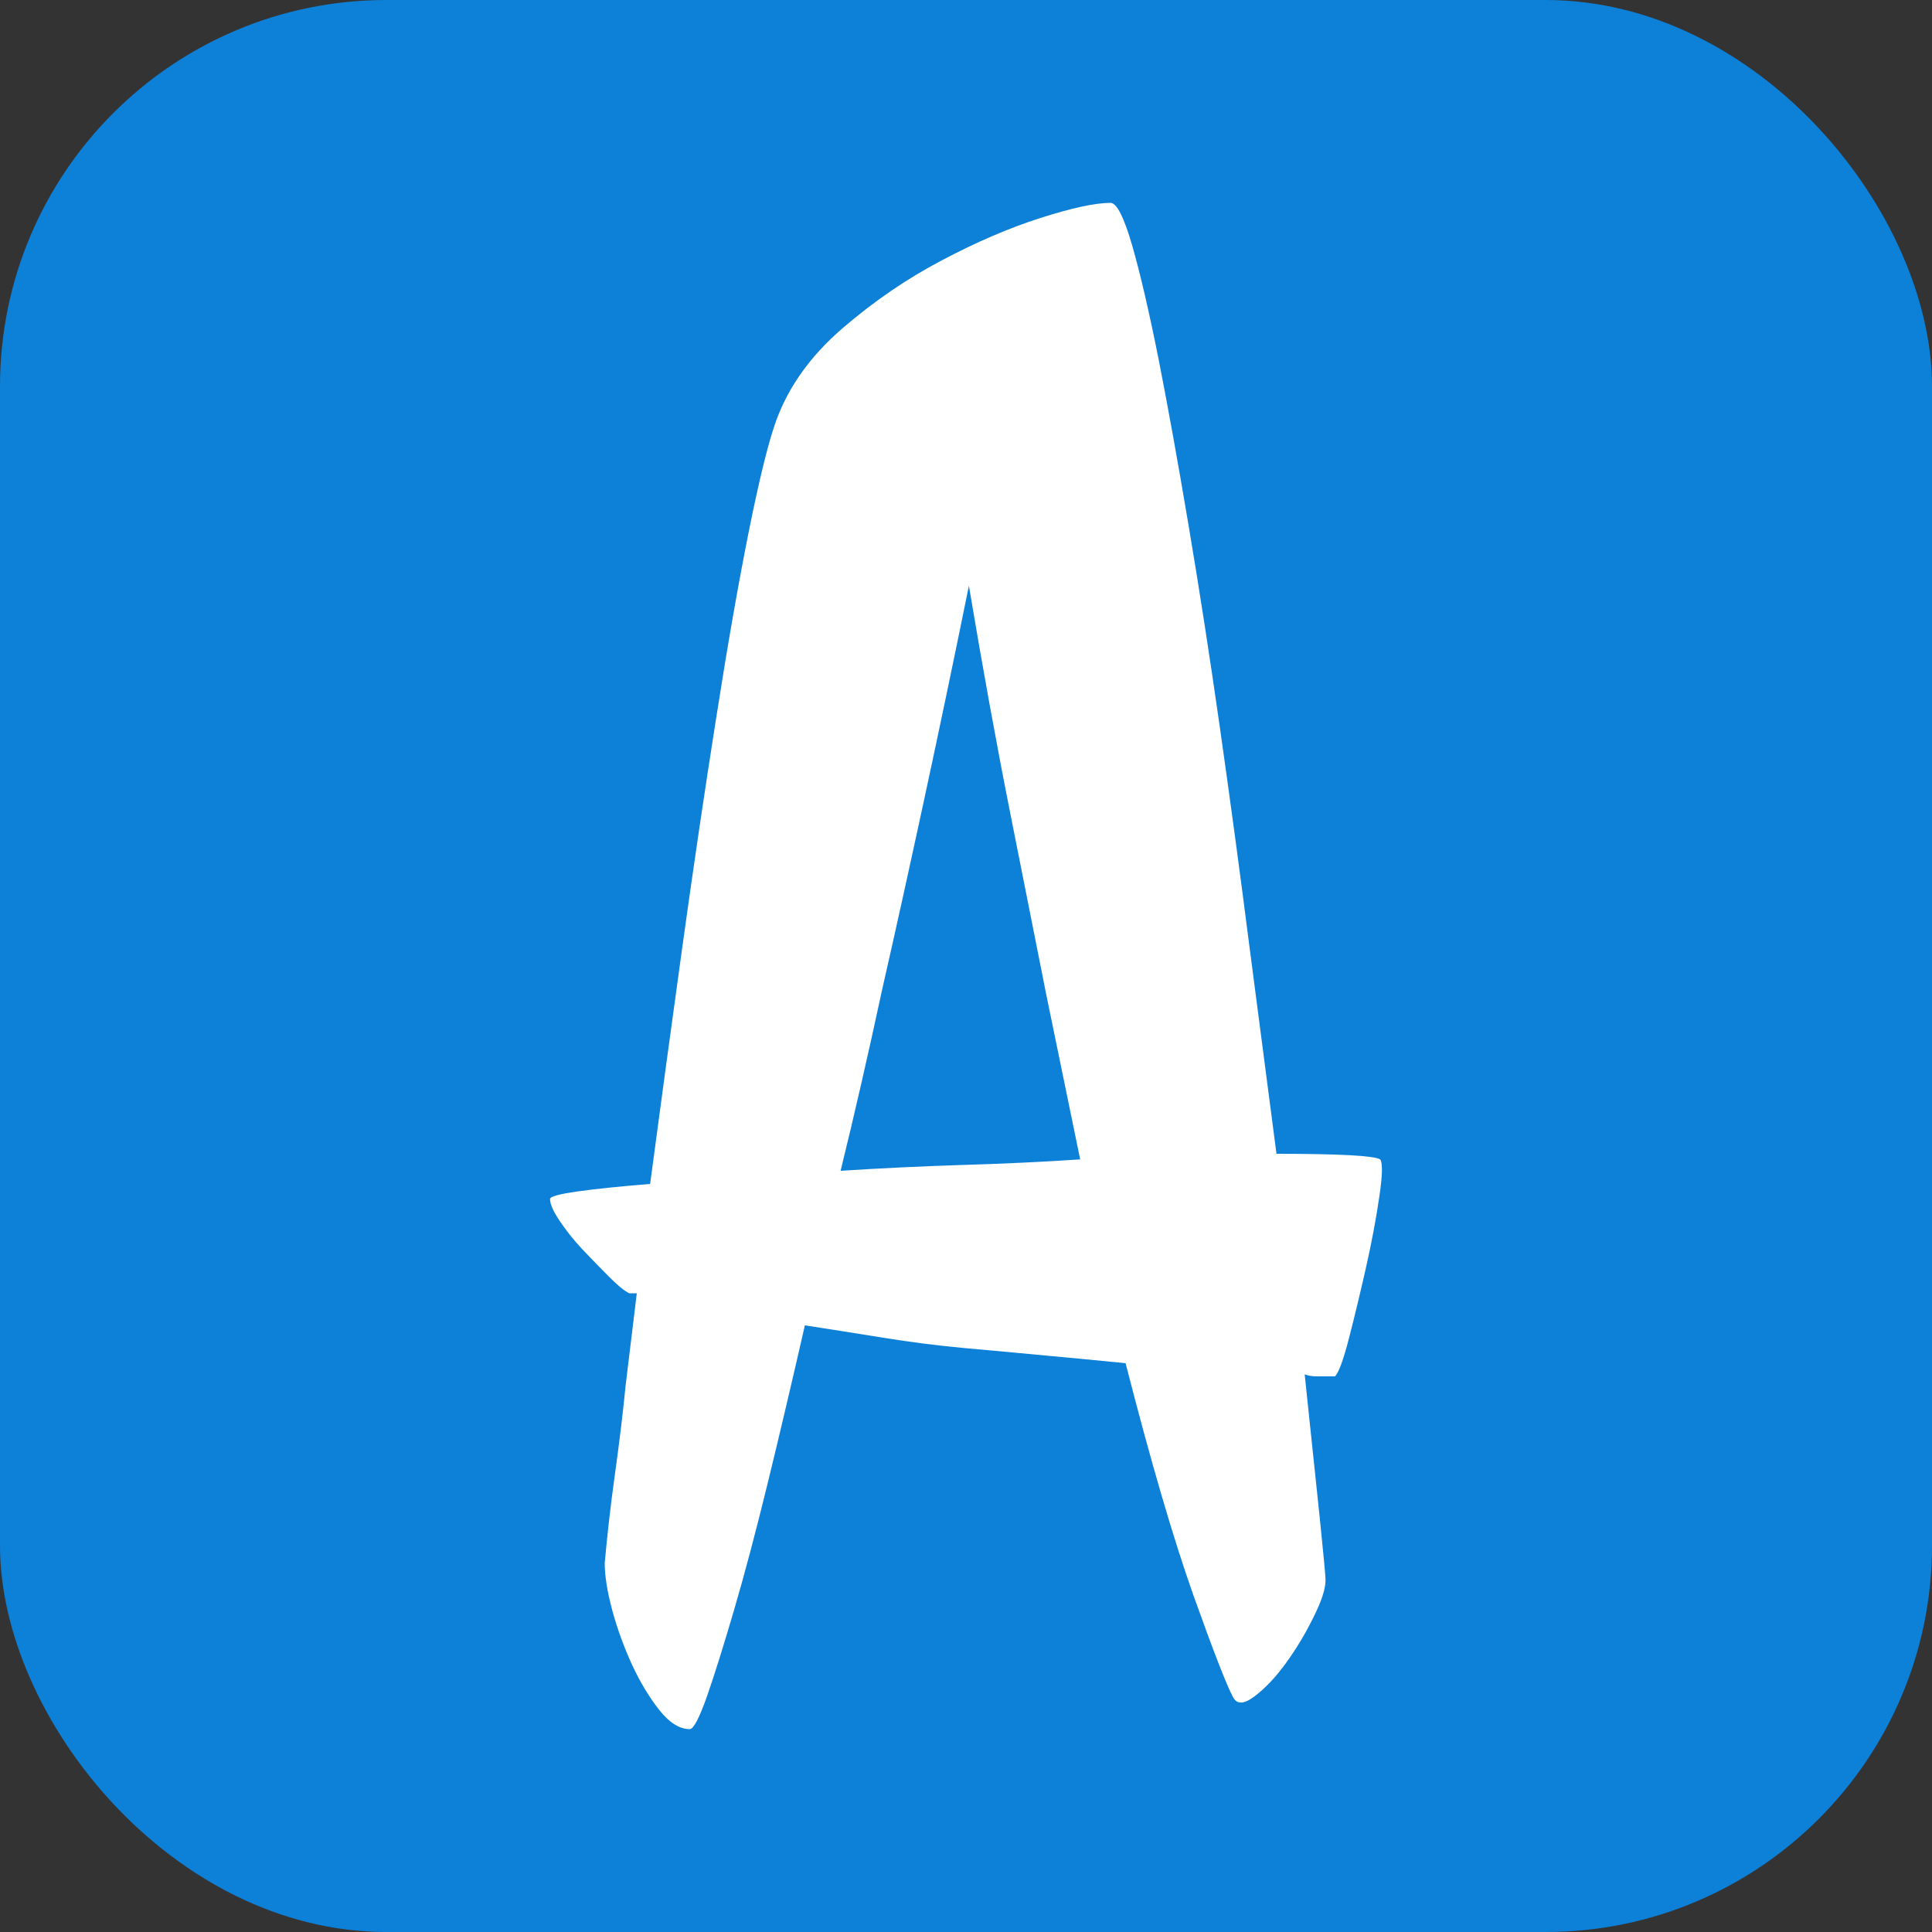
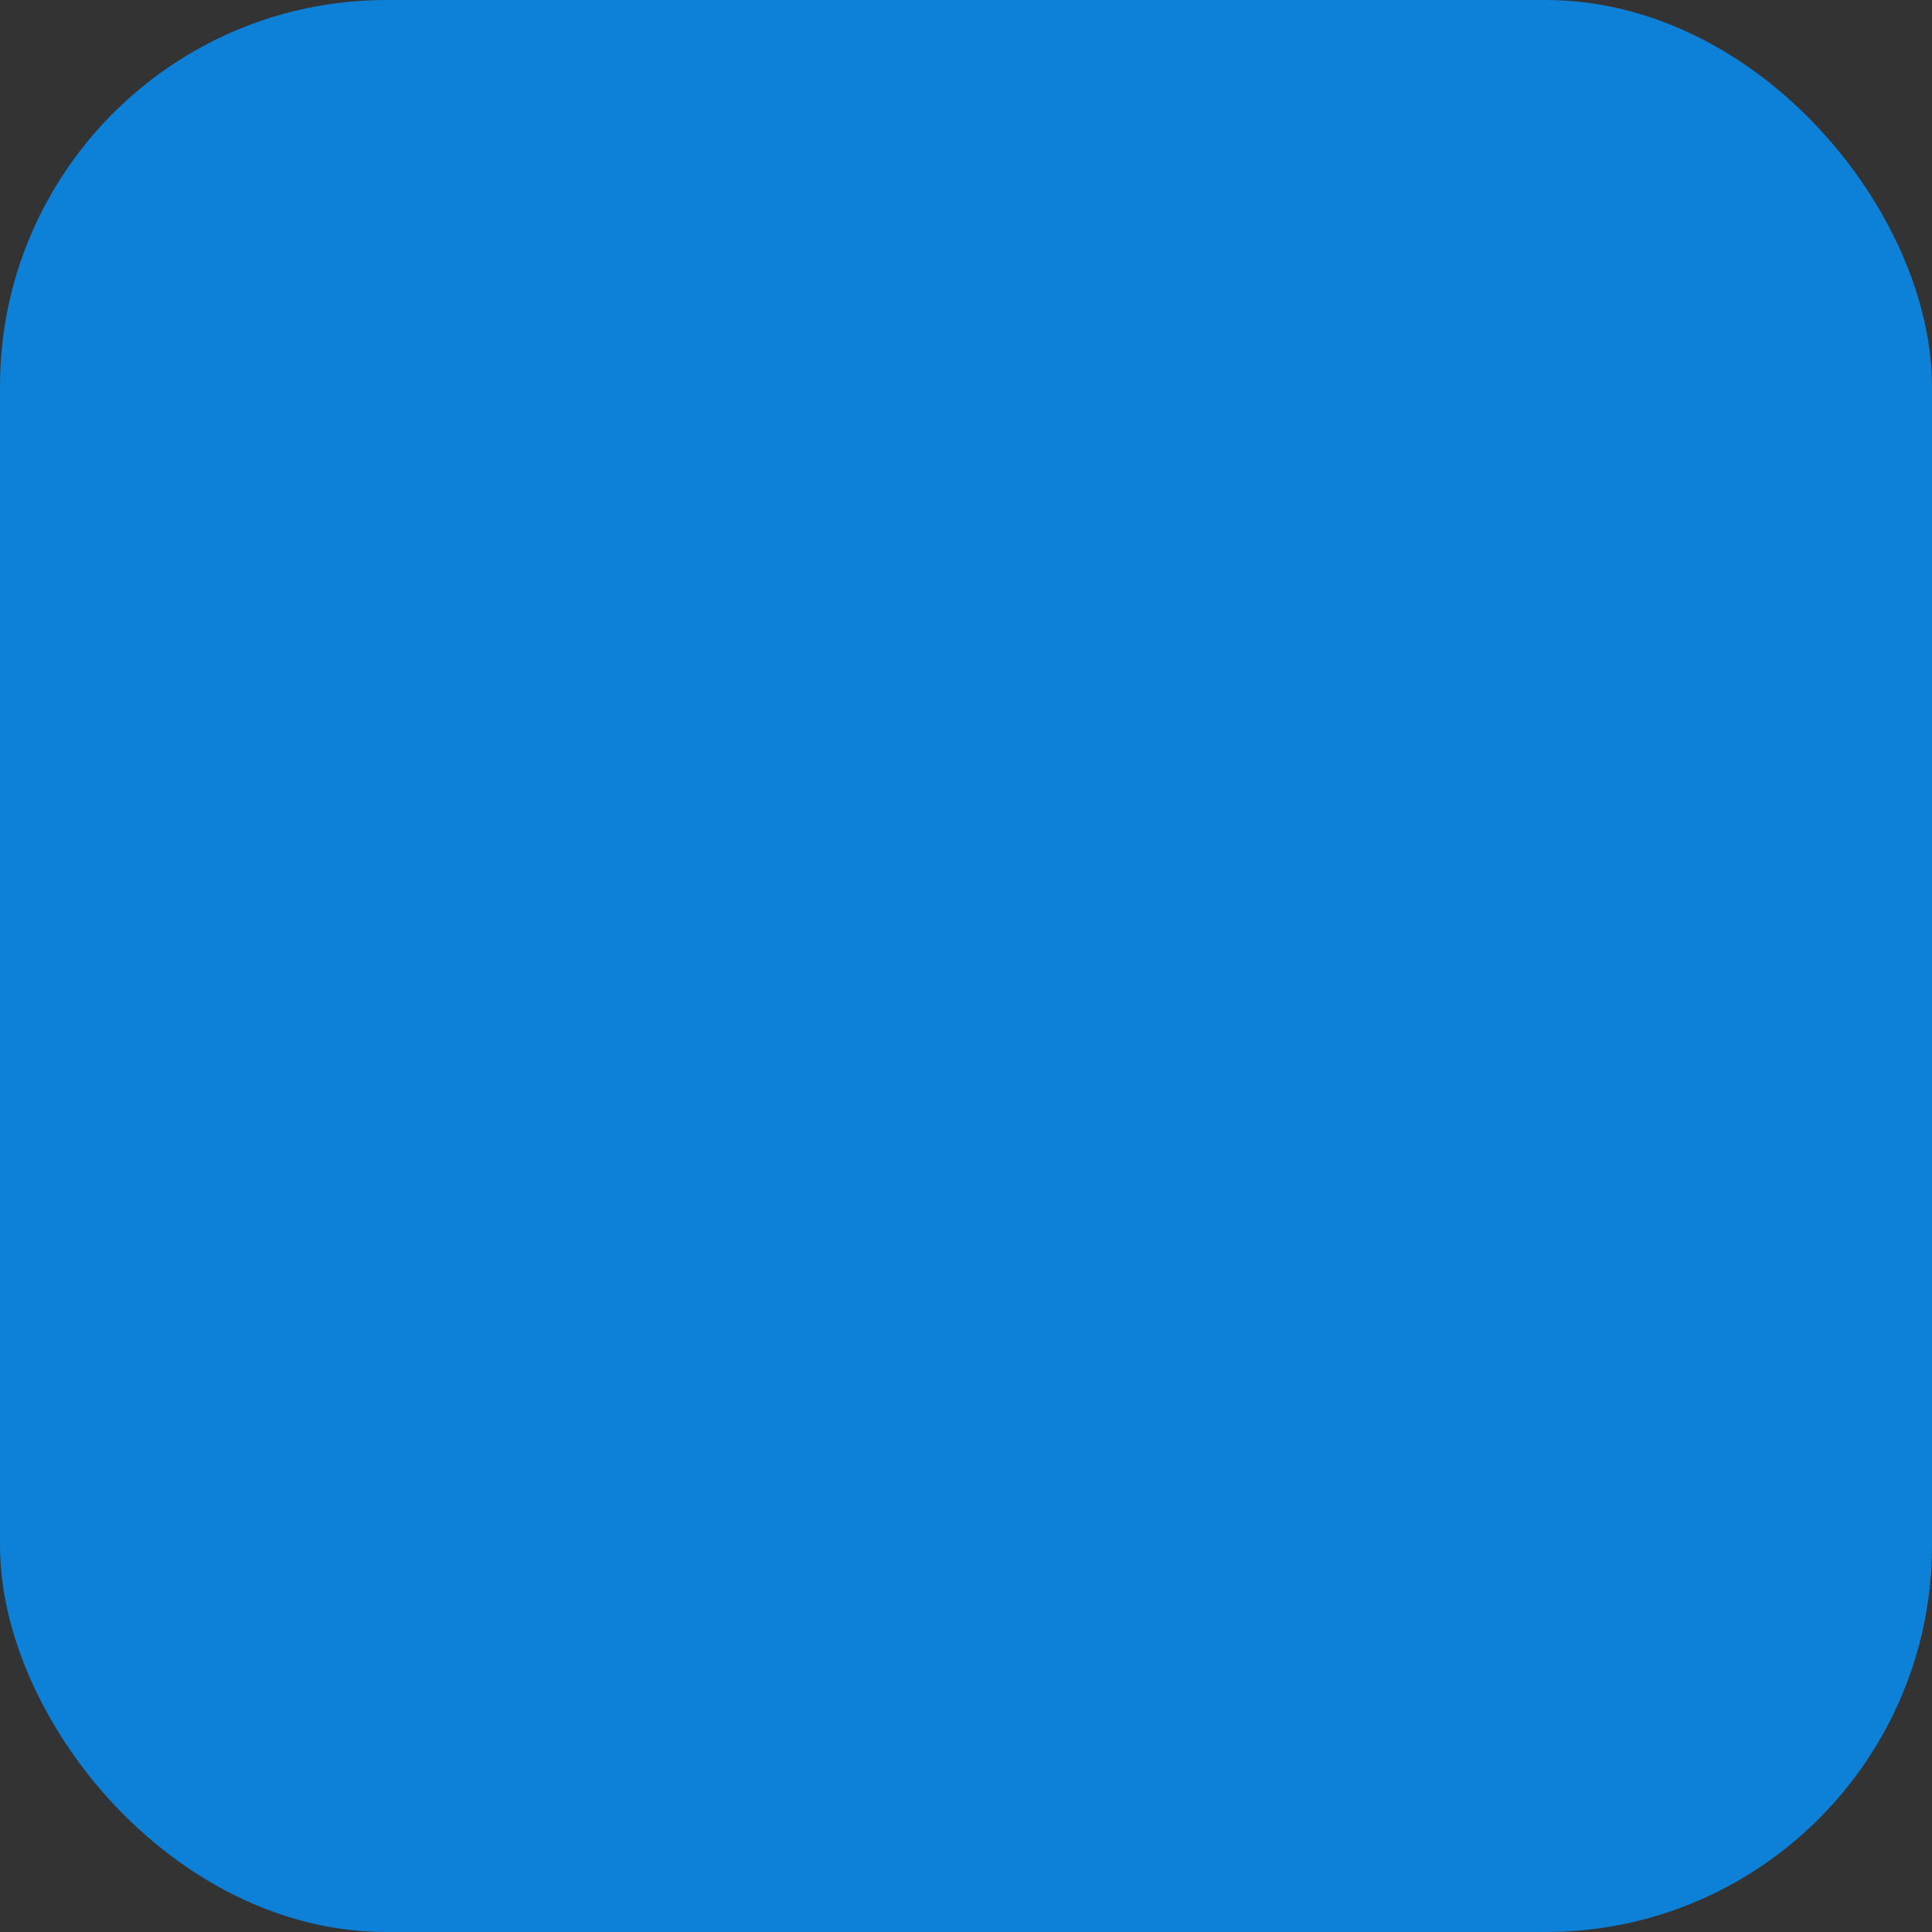
<svg xmlns="http://www.w3.org/2000/svg" width="256" height="256" viewBox="0 0 100 100">
  <rect x="0" y="0" width="100" height="100" fill="#333333" stroke="none" />
  <rect width="100" height="100" rx="20" fill="#0d80d8" />
-   <path d="M71.44 60.01L71.44 60.01Q71.64 60.30 71.39 61.96Q71.15 63.62 70.71 65.58Q70.27 67.53 69.83 69.24Q69.39 70.95 69.10 71.24L69.10 71.24L68.12 71.24Q67.83 71.24 67.53 71.14L67.53 71.14Q68.02 75.83 68.32 78.66Q68.61 81.49 68.61 81.79L68.61 81.79Q68.61 82.47 67.97 83.74Q67.34 85.01 66.56 86.08Q65.78 87.16 64.95 87.79Q64.12 88.43 63.82 87.84L63.82 87.84Q63.34 86.96 61.77 82.57Q60.21 78.17 58.26 70.56L58.26 70.56Q56.30 70.36 54.20 70.17Q52.11 69.97 49.96 69.78L49.96 69.78Q47.81 69.58 45.71 69.24Q43.61 68.90 41.66 68.60L41.66 68.60Q40.68 72.90 39.75 76.71Q38.82 80.52 37.99 83.35Q37.16 86.18 36.58 87.84Q35.99 89.50 35.70 89.50L35.70 89.50Q34.92 89.50 34.14 88.53Q33.36 87.55 32.72 86.18Q32.09 84.81 31.69 83.35Q31.30 81.88 31.30 80.91L31.30 80.91Q31.50 78.66 31.84 76.22Q32.18 73.78 32.38 71.73L32.38 71.73Q32.67 69.29 32.96 66.94L32.96 66.94L32.57 66.94Q32.18 66.75 31.50 66.06Q30.82 65.38 30.13 64.65Q29.45 63.92 28.96 63.18Q28.47 62.45 28.47 62.06L28.47 62.06Q28.47 61.87 29.89 61.67Q31.30 61.47 33.65 61.28L33.65 61.28Q34.43 55.42 35.31 49.07Q36.19 42.72 37.07 37.16Q37.94 31.59 38.77 27.44Q39.61 23.29 40.19 21.73L40.19 21.73Q41.17 19.09 43.61 16.99Q46.05 14.89 48.74 13.48Q51.42 12.06 53.86 11.28Q56.30 10.50 57.48 10.50L57.48 10.50Q57.96 10.50 58.60 12.70Q59.23 14.89 59.97 18.60Q60.70 22.31 61.53 27.25Q62.36 32.18 63.14 37.65Q63.92 43.12 64.65 48.83Q65.39 54.54 66.07 59.72L66.07 59.72Q70.95 59.72 71.44 60.01ZM43.51 60.60L43.51 60.60Q46.64 60.40 49.76 60.30Q52.89 60.21 55.91 60.01L55.91 60.01Q55.13 56.20 54.16 51.51L54.16 51.51Q53.37 47.51 52.30 42.14Q51.23 36.77 50.15 30.32L50.15 30.32Q48.98 36.08 47.81 41.50Q46.64 46.92 45.66 51.22L45.66 51.22Q44.59 56.20 43.51 60.60Z" fill="#ffffff" />
</svg>